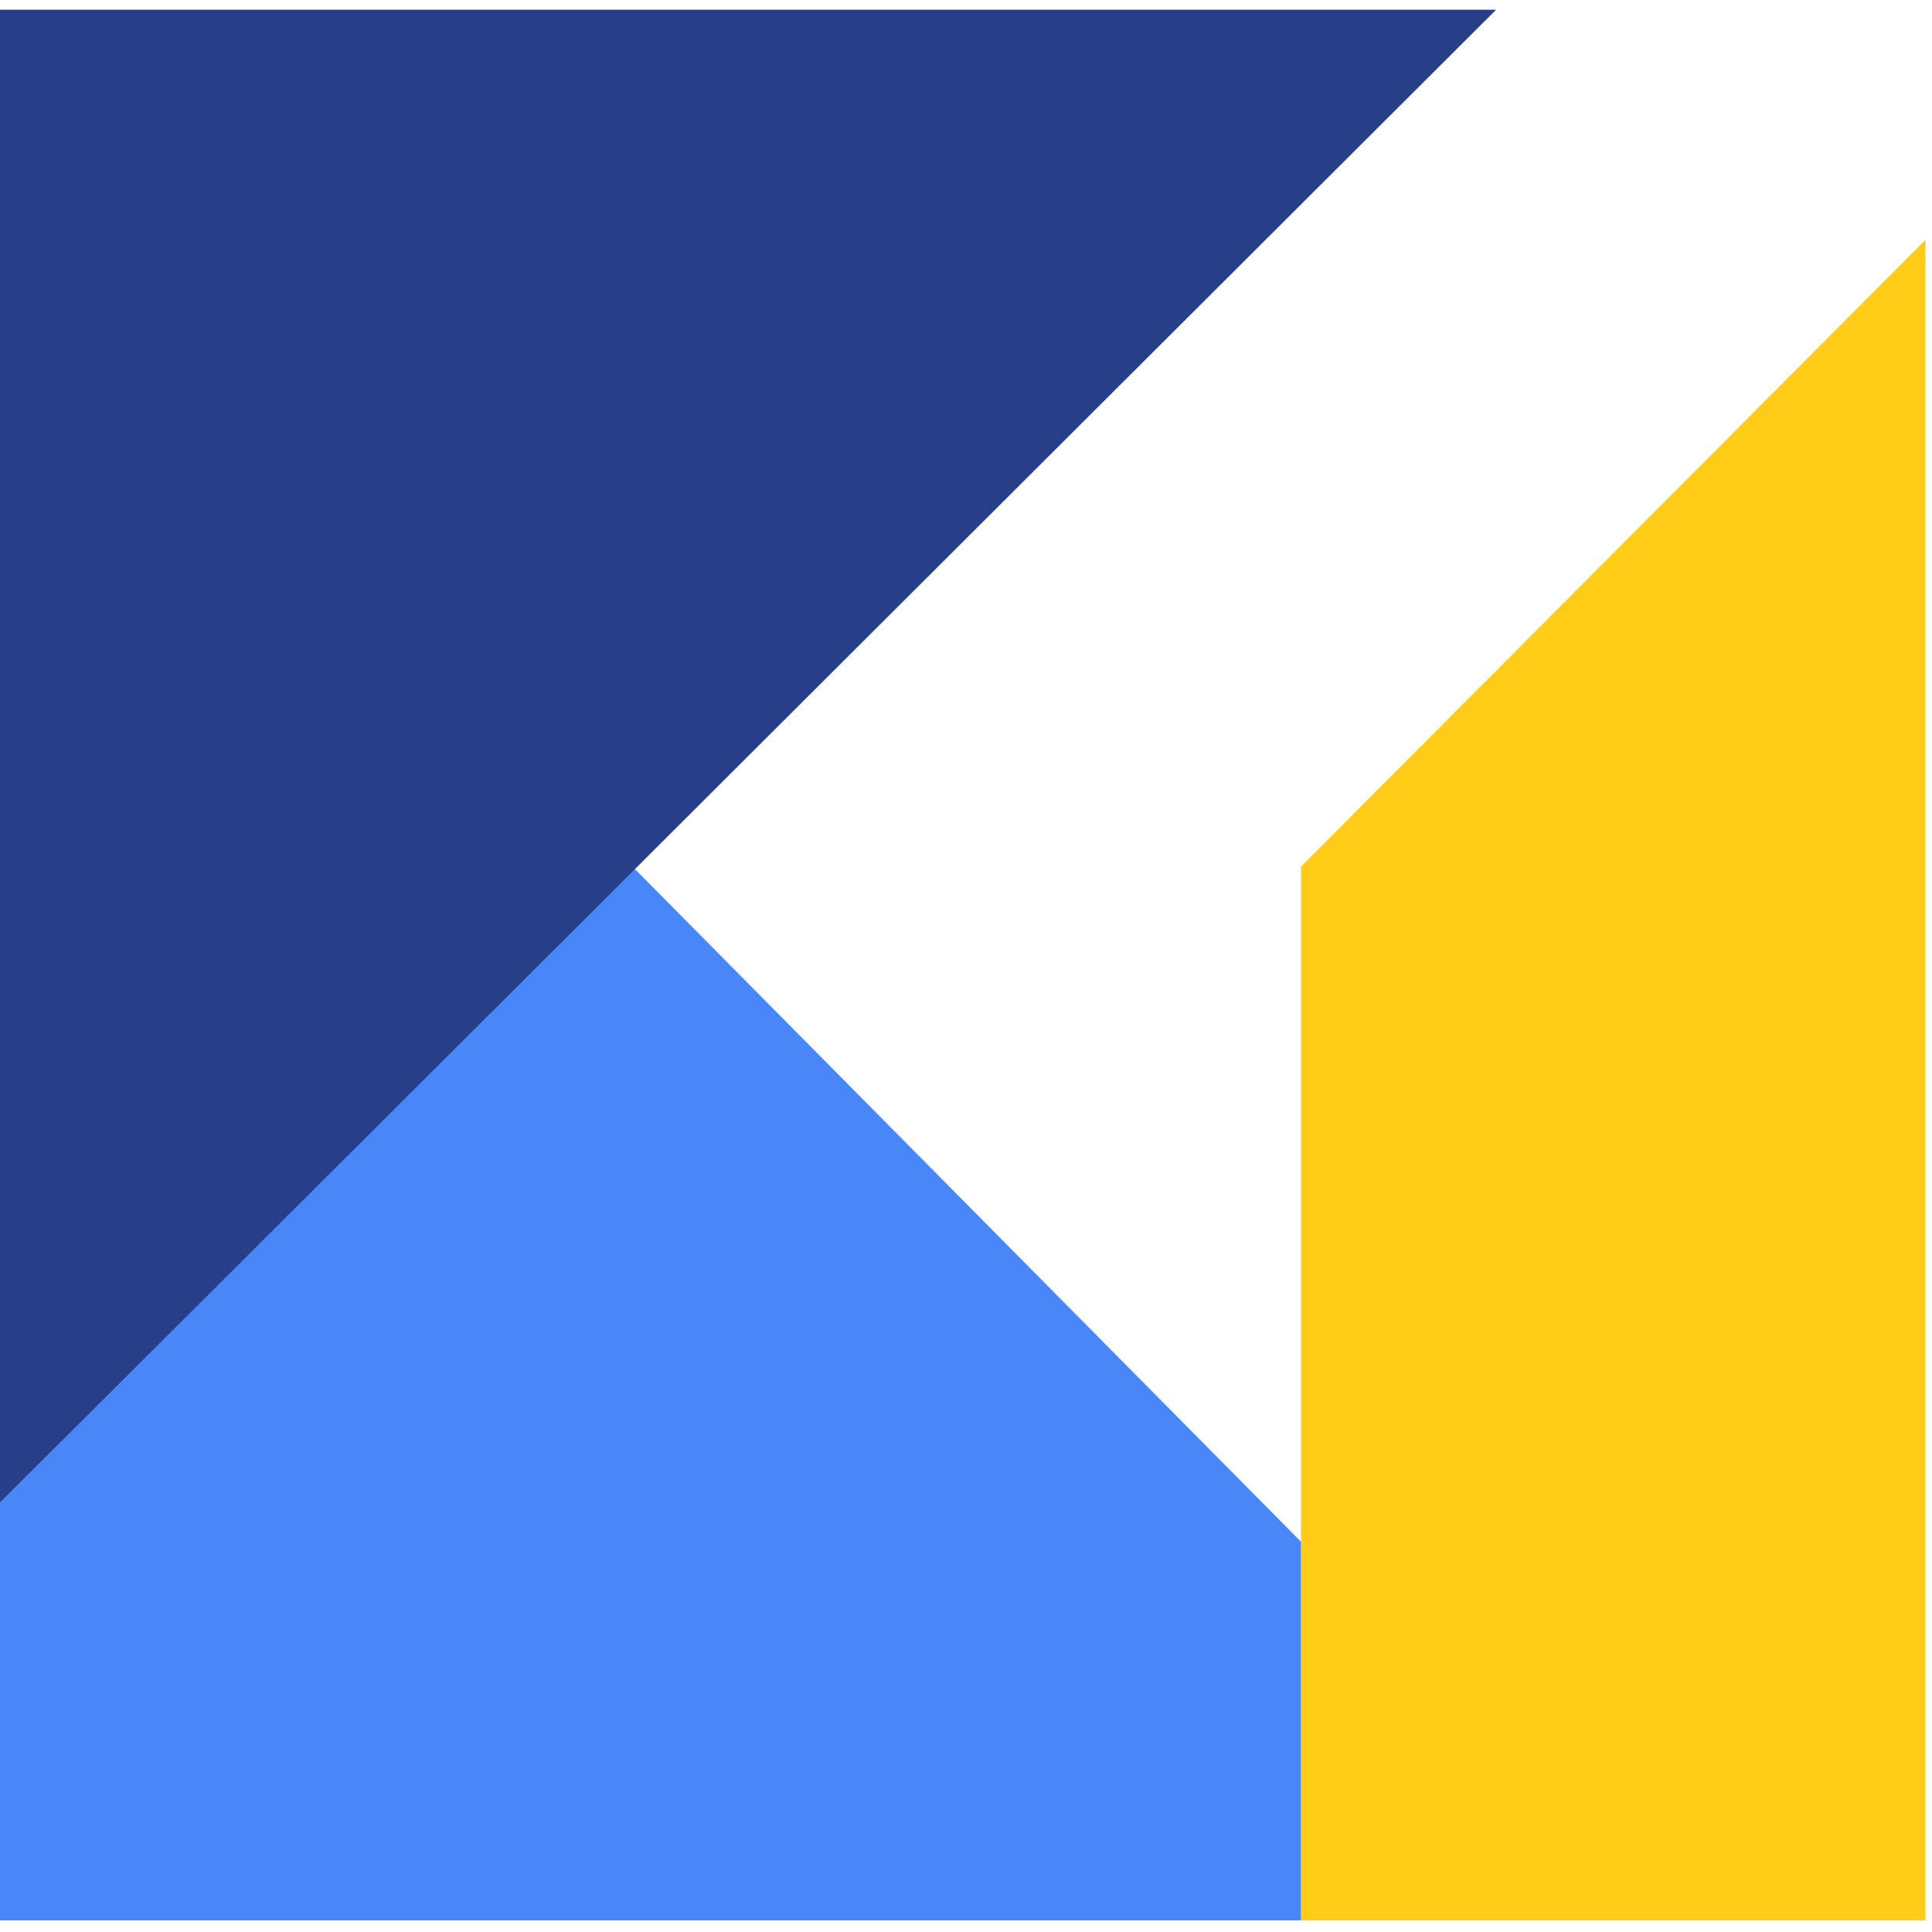
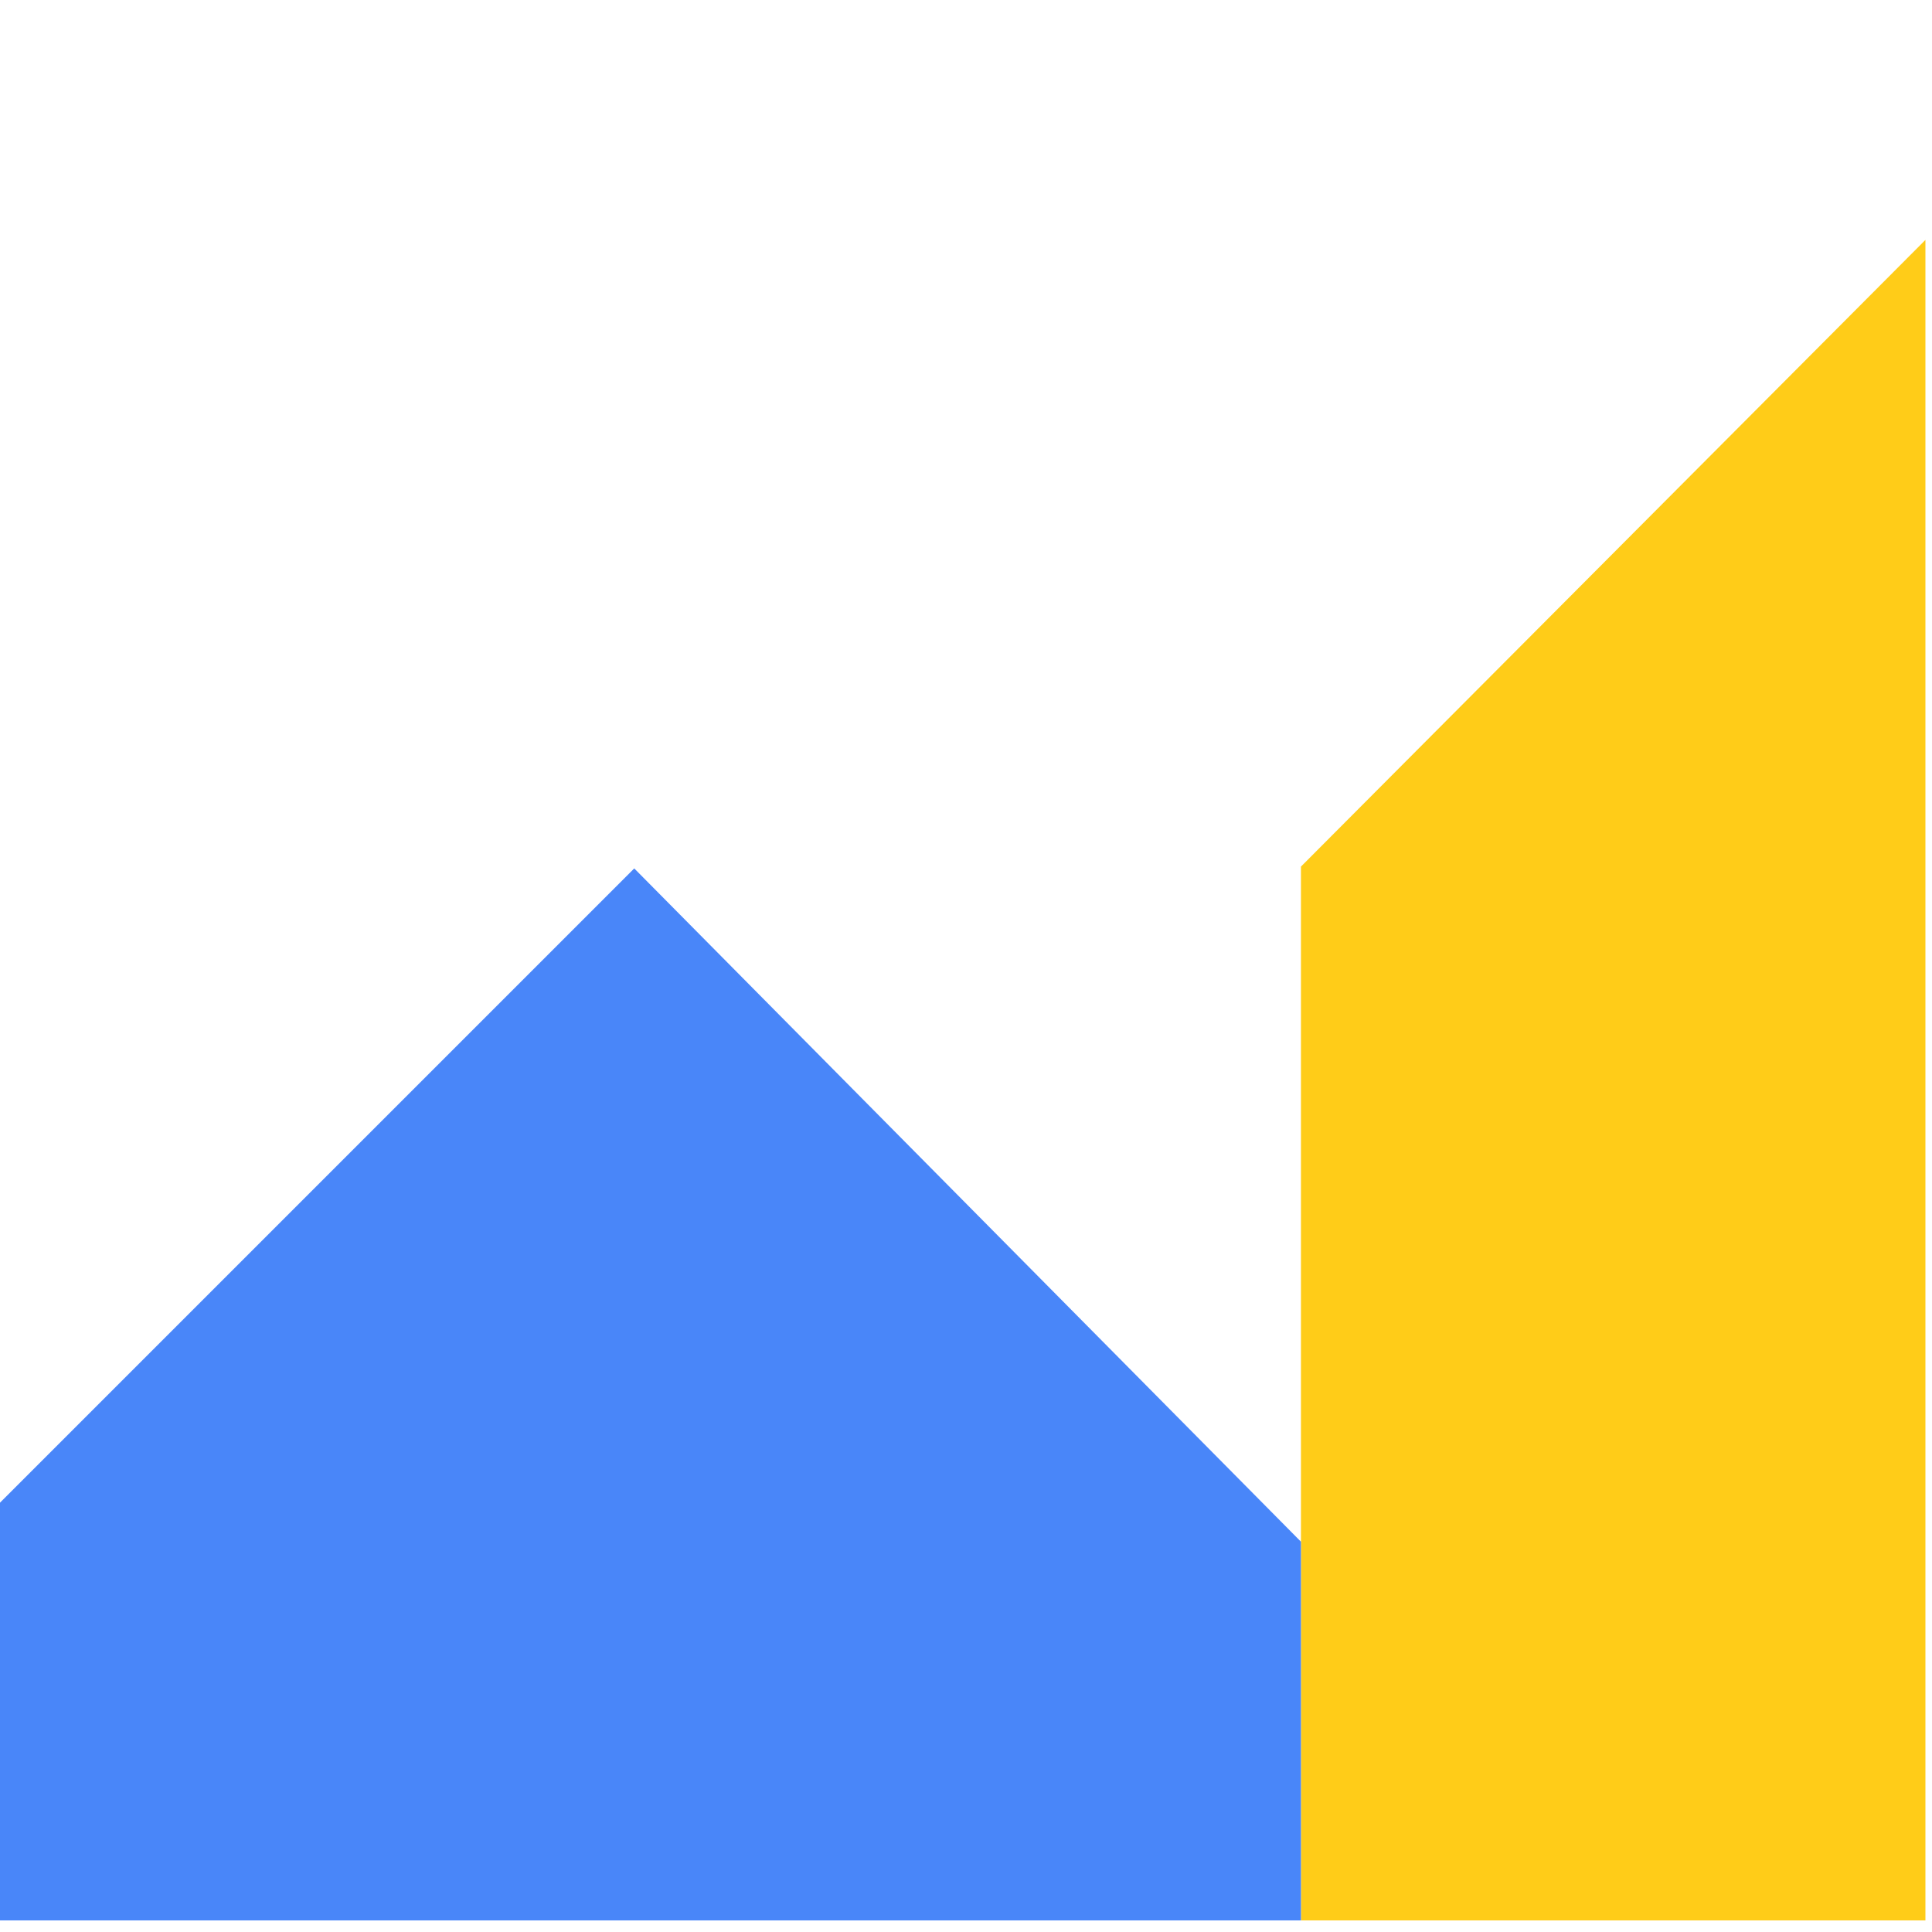
<svg xmlns="http://www.w3.org/2000/svg" width="32" height="32" viewBox="0 0 99 98" fill="none">
-   <path d="M66.663 43.907L98.663 11.793V97.907H66.663V43.907Z" fill="#FFCC18" />
+   <path d="M66.663 43.907L98.663 11.793V97.907H66.663Z" fill="#FFCC18" />
  <path d="M0 76.5L32.5 44L66.663 78.5V91.777V97.907H0V76.5Z" fill="#4986F9" />
-   <path d="M76.663 0L0 76.5V0H76.663Z" fill="#273F89" />
</svg>